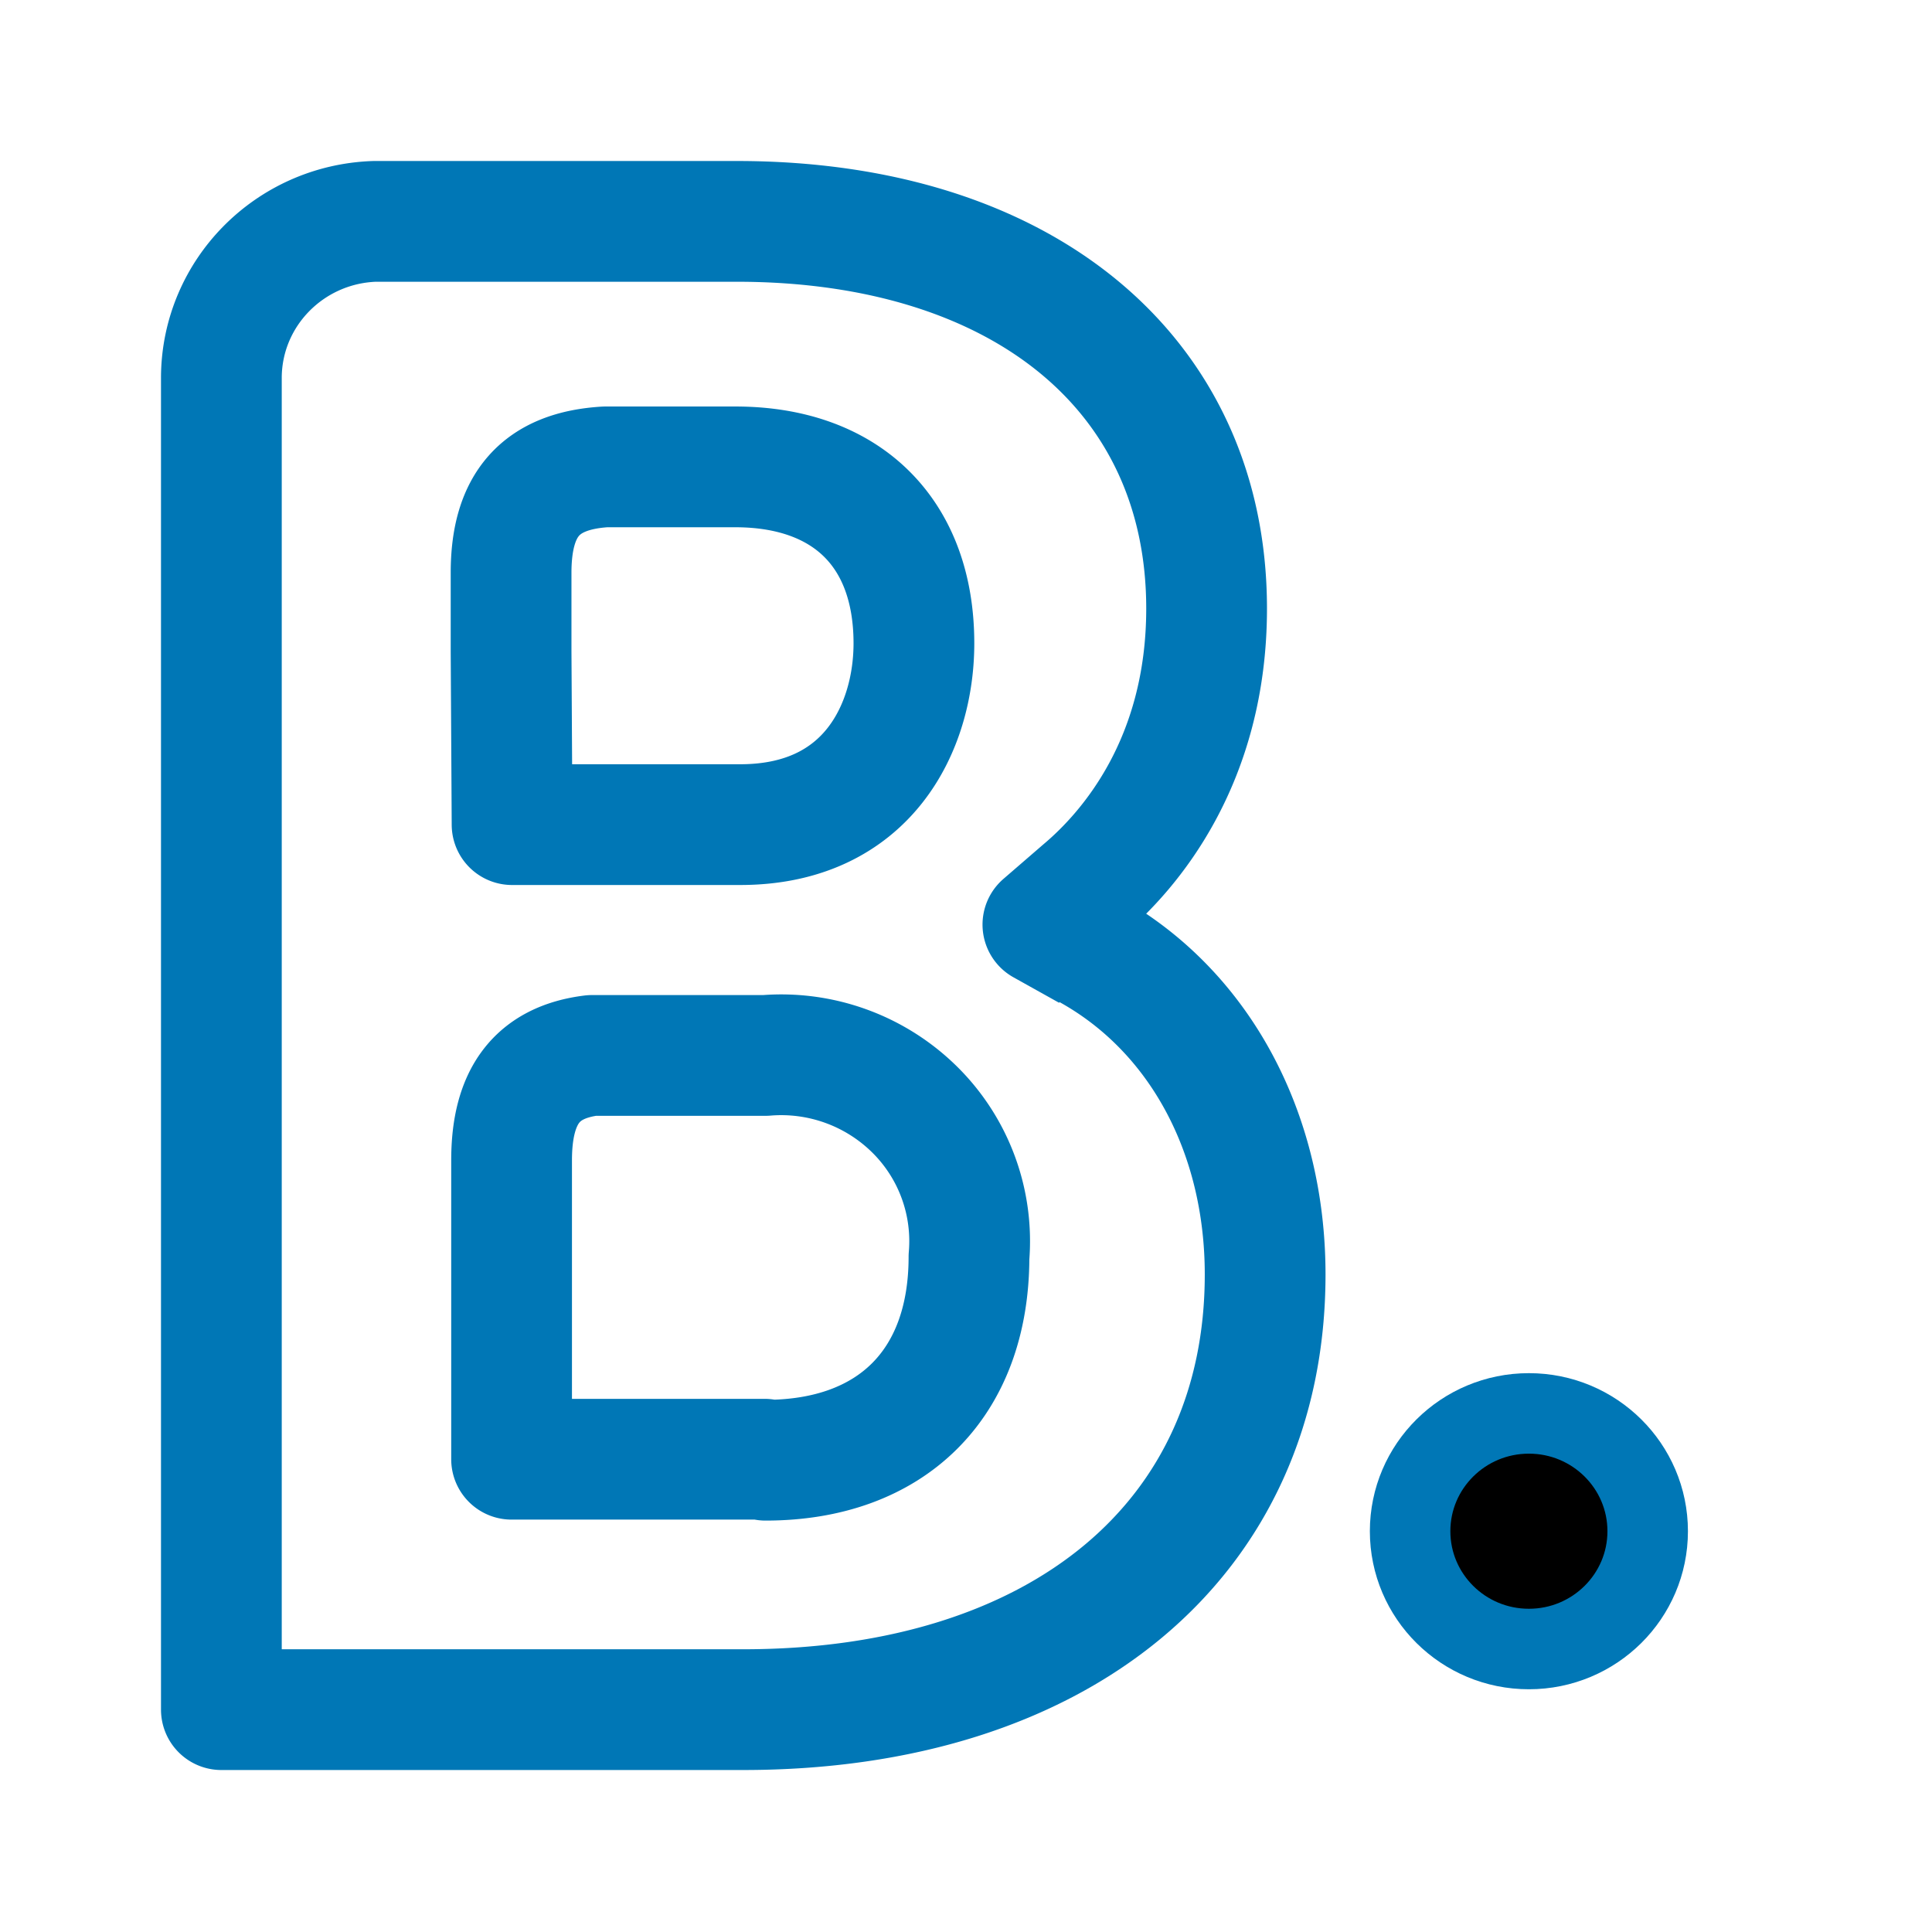
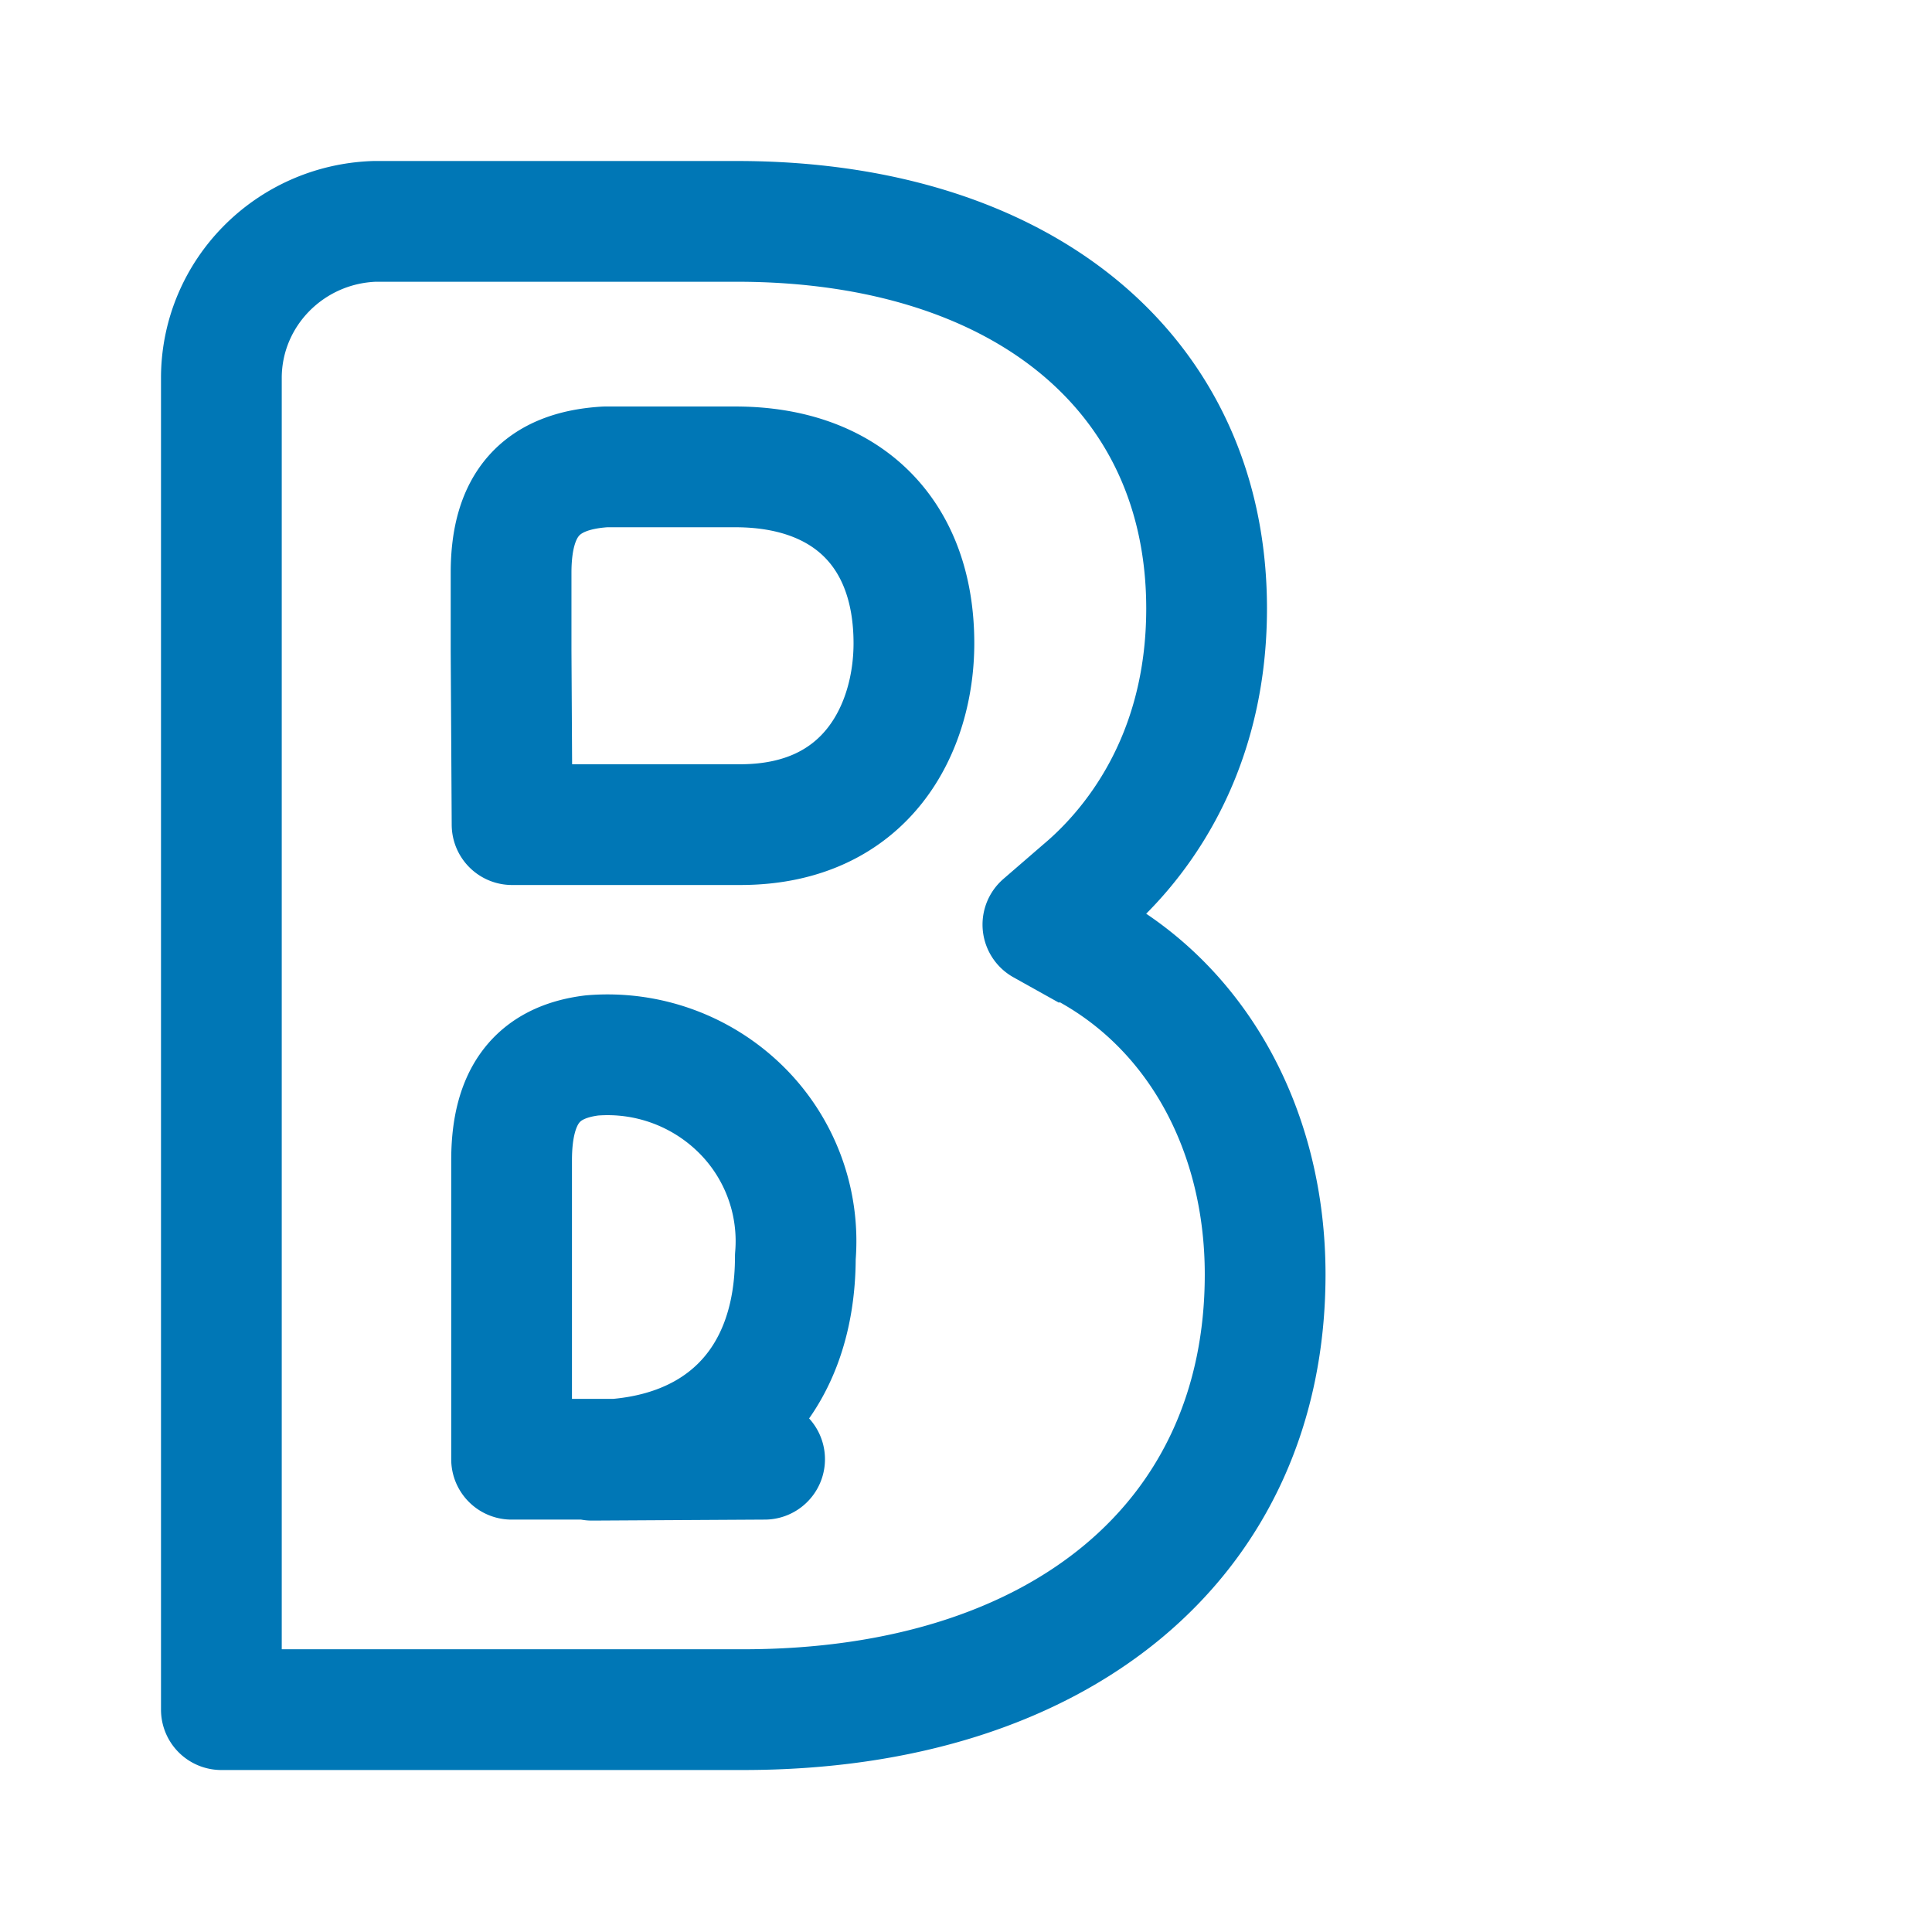
<svg xmlns="http://www.w3.org/2000/svg" width="128" height="128" viewBox="0 0 192 192" fill="none">
  <defs fill="#0077b6" style="">
    <linearGradient id="a" x1="16" x2="176" y1="96" y2="96" gradientUnits="userSpaceOnUse" fill="#0077b6" style="">
      <stop offset="0" fill="#0077b6" style="" />
    </linearGradient>
  </defs>
-   <path stroke="#0077b6" stroke-linejoin="round" stroke-width="12" d="M75.984 145.016H50.841V115.31c0-6.33 2.465-9.74 7.986-10.422h17.256a18.873 18.873 0 0 1 14.81 5.373 18.378 18.378 0 0 1 5.403 14.643c0 12.662-7.74 20.21-20.213 20.21zM50.791 64.71v-7.792c0-6.818 2.958-10.13 9.368-10.52h12.916c11.044 0 17.749 6.527 17.749 17.533 0 8.279-4.536 18.019-17.256 18.019H50.89Zm57.387 29.707-4.536-2.532 3.944-3.41c4.634-3.895 12.325-12.759 12.325-28.002C119.91 37.097 101.57 22 73.223 22h-35.99C28.79 22.286 22.075 29.093 22 37.438v132.464h51.864c31.552 0 51.865-16.947 51.865-43.246 0-14.122-6.557-26.297-17.65-32.385" style="" />
-   <ellipse cx="151.94" cy="152.17" fill="#000000" stroke="#0077b6" stroke-linejoin="round" stroke-width="8" rx="11.805" ry="11.707" style="" />
+   <path stroke="#0077b6" stroke-linejoin="round" stroke-width="12" d="M75.984 145.016H50.841V115.31c0-6.33 2.465-9.74 7.986-10.422a18.873 18.873 0 0 1 14.81 5.373 18.378 18.378 0 0 1 5.403 14.643c0 12.662-7.74 20.21-20.213 20.21zM50.791 64.71v-7.792c0-6.818 2.958-10.13 9.368-10.52h12.916c11.044 0 17.749 6.527 17.749 17.533 0 8.279-4.536 18.019-17.256 18.019H50.89Zm57.387 29.707-4.536-2.532 3.944-3.41c4.634-3.895 12.325-12.759 12.325-28.002C119.91 37.097 101.57 22 73.223 22h-35.99C28.79 22.286 22.075 29.093 22 37.438v132.464h51.864c31.552 0 51.865-16.947 51.865-43.246 0-14.122-6.557-26.297-17.65-32.385" style="" />
</svg>